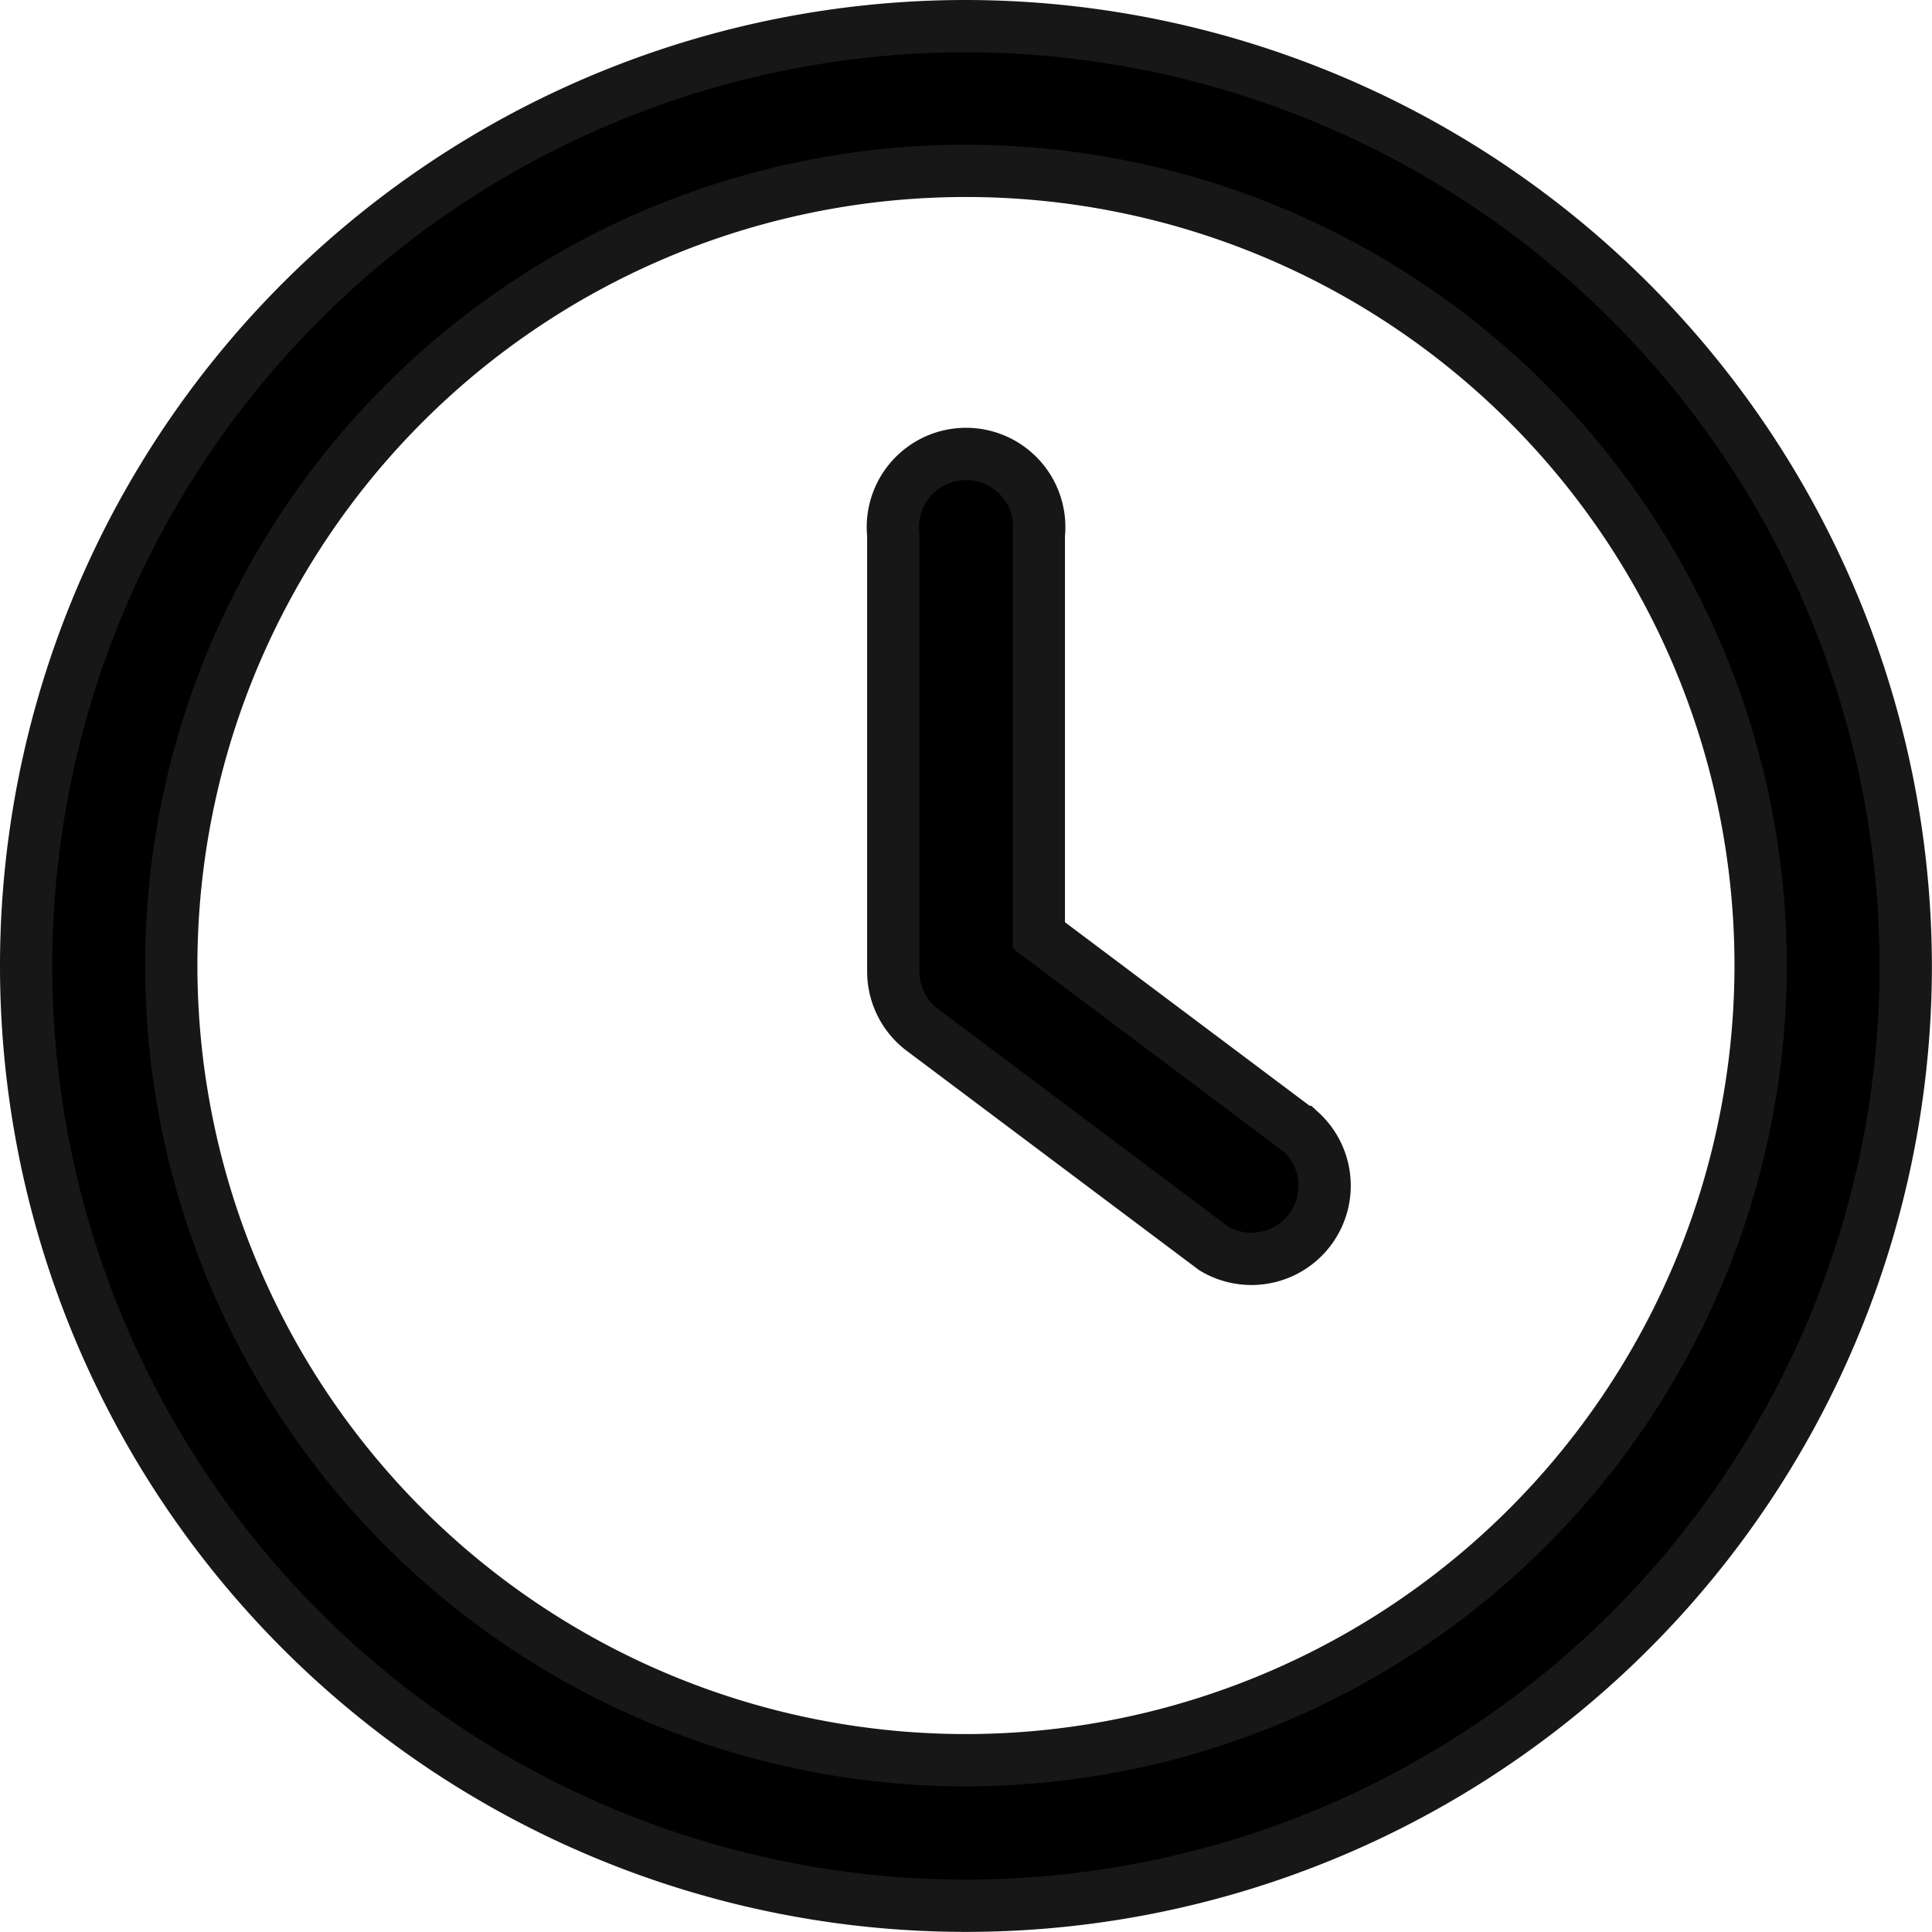
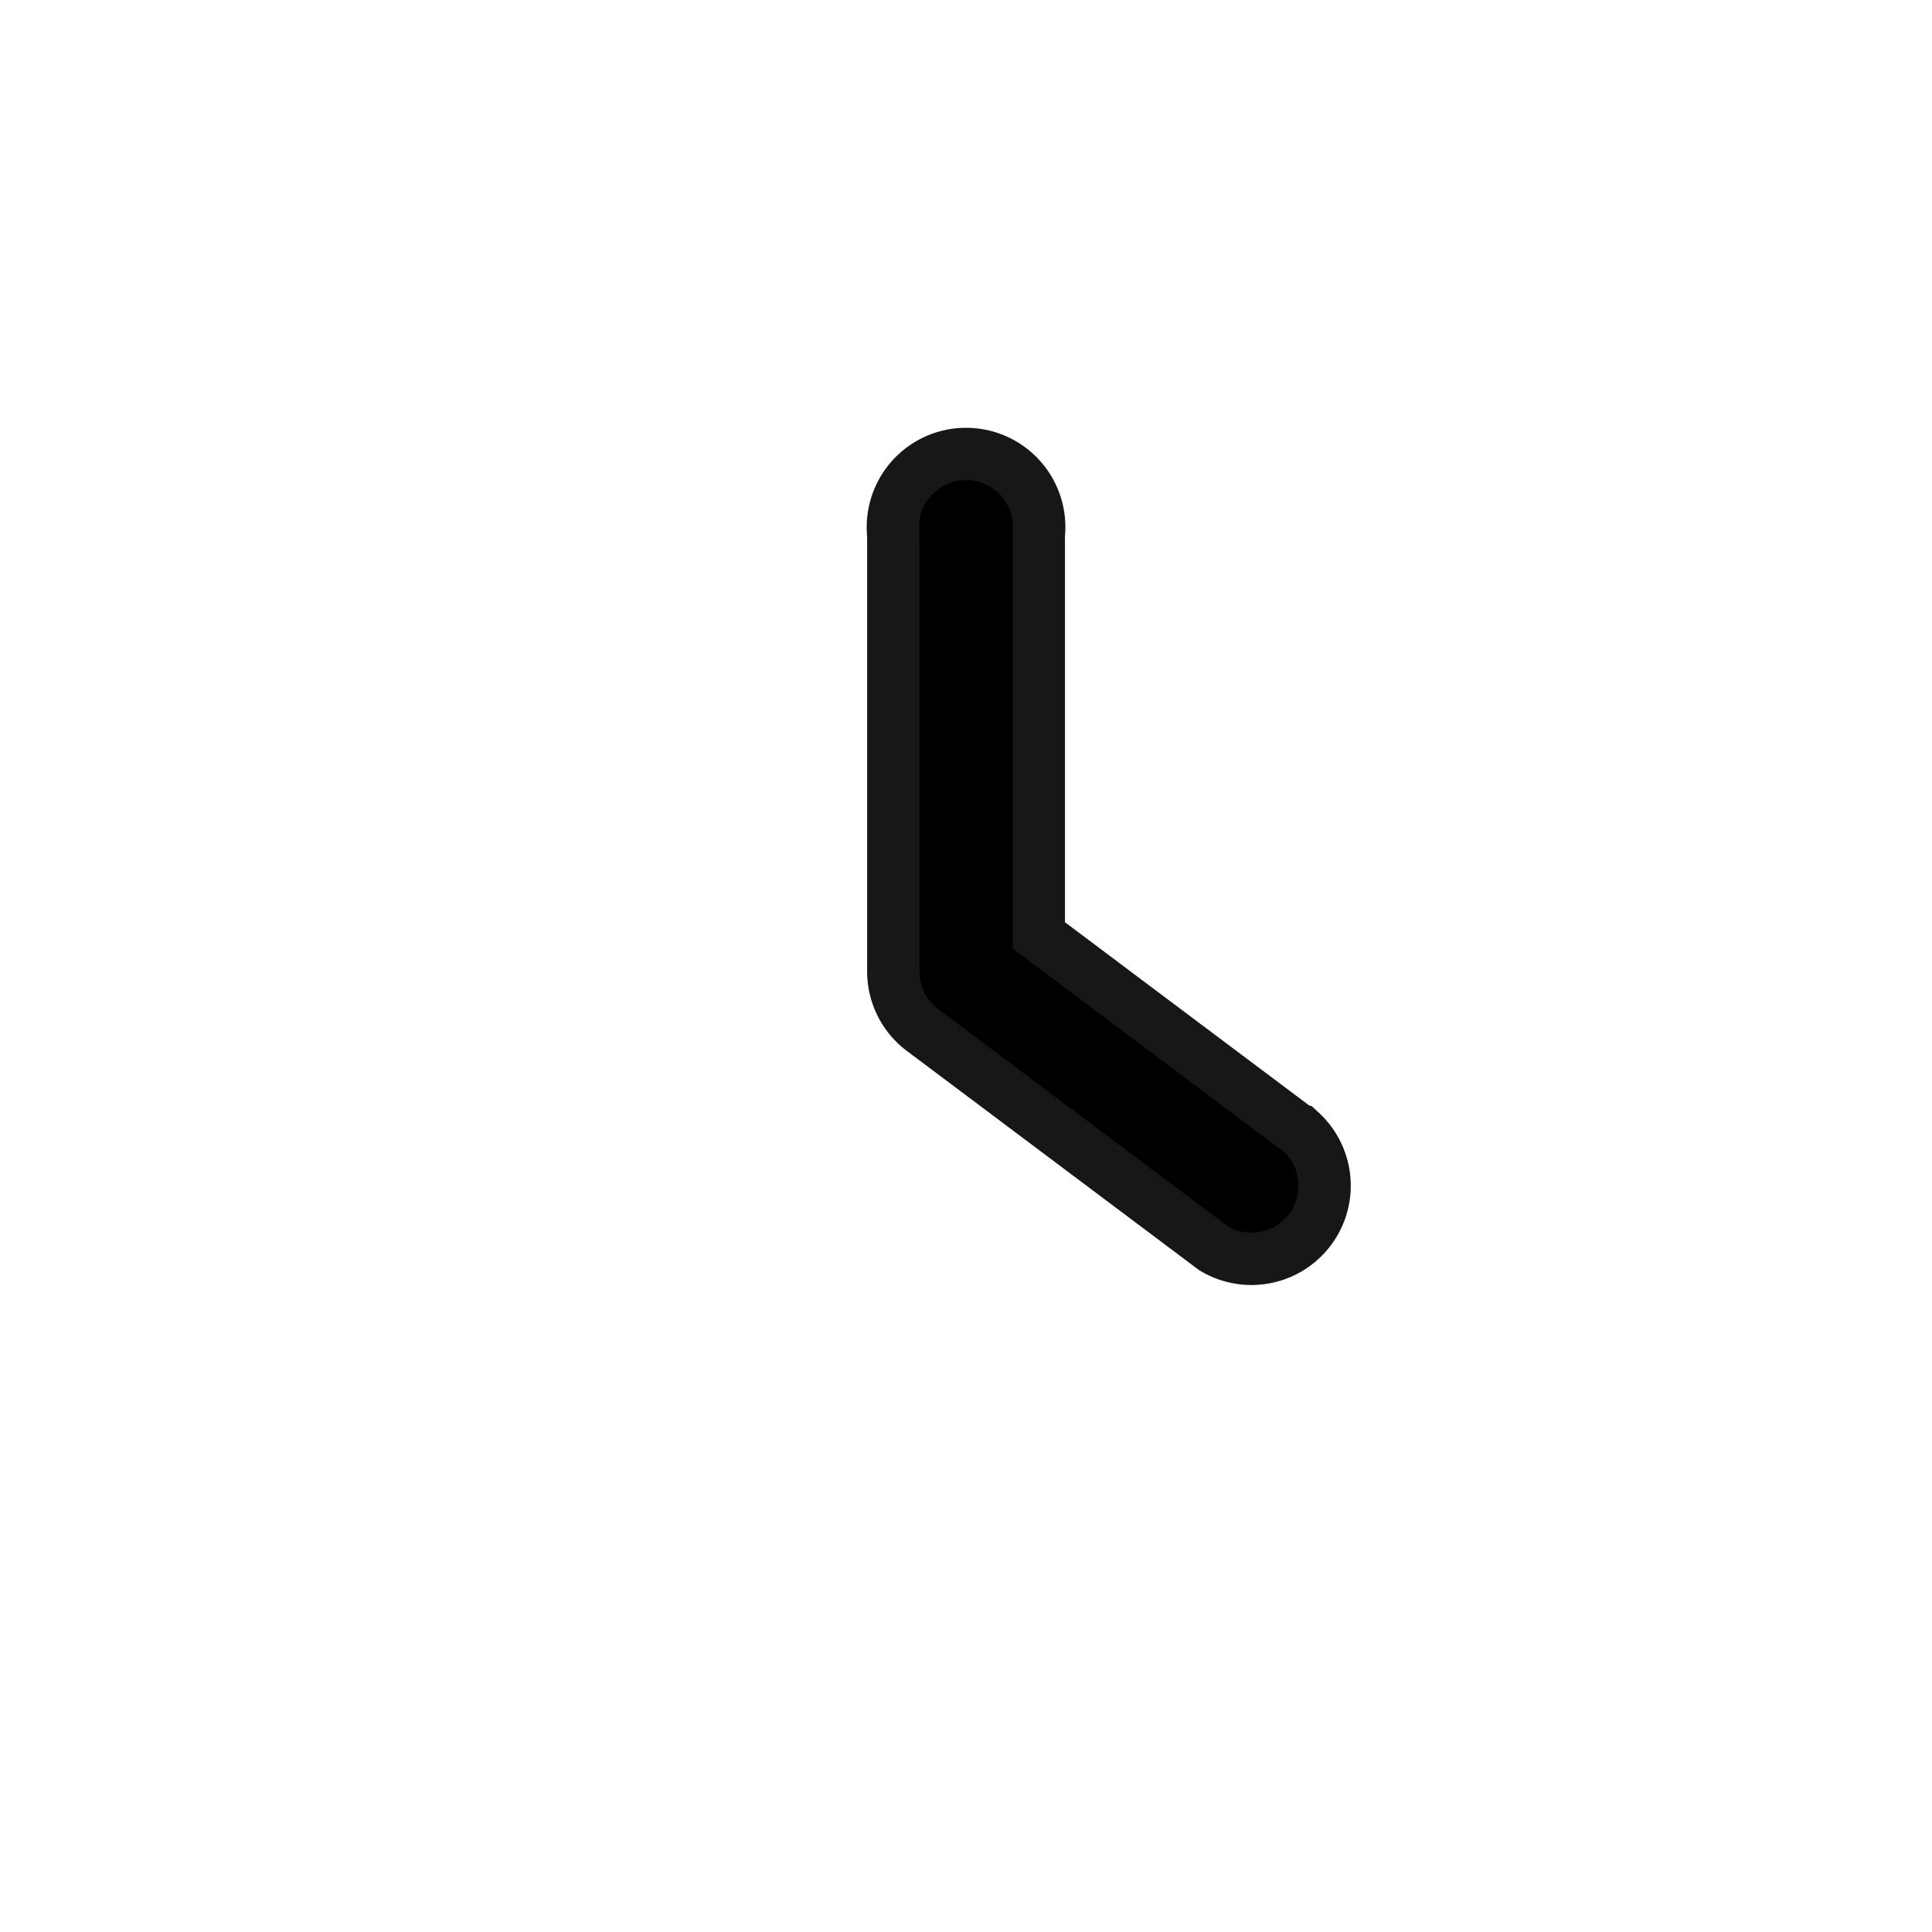
<svg xmlns="http://www.w3.org/2000/svg" width="18.477" height="18.477" viewBox="0 0 18.477 18.477">
  <g id="clock_4_" data-name="clock (4)" transform="translate(0.25 0.25)">
    <g id="Group_4939" data-name="Group 4939" transform="translate(8.292 4.17)">
      <g id="Group_4938" data-name="Group 4938">
        <path id="Path_7549" data-name="Path 7549" d="M240.068,125.184l-2.506-1.88v-3.829a.7.7,0,1,0-1.392,0v4.177a.7.7,0,0,0,.279.557l2.785,2.089a.7.7,0,0,0,.836-1.114Z" transform="translate(-236.169 -118.779)" stroke="#171717" stroke-width="0.5" />
      </g>
    </g>
    <g id="Group_4941" data-name="Group 4941" transform="translate(0)">
      <g id="Group_4940" data-name="Group 4940">
-         <path id="Path_7550" data-name="Path 7550" d="M8.988,0a8.988,8.988,0,1,0,8.988,8.988A9,9,0,0,0,8.988,0Zm0,16.584a7.6,7.6,0,1,1,7.6-7.6A7.605,7.605,0,0,1,8.988,16.584Z" stroke="#171717" stroke-width="0.5" />
-       </g>
+         </g>
    </g>
  </g>
</svg>